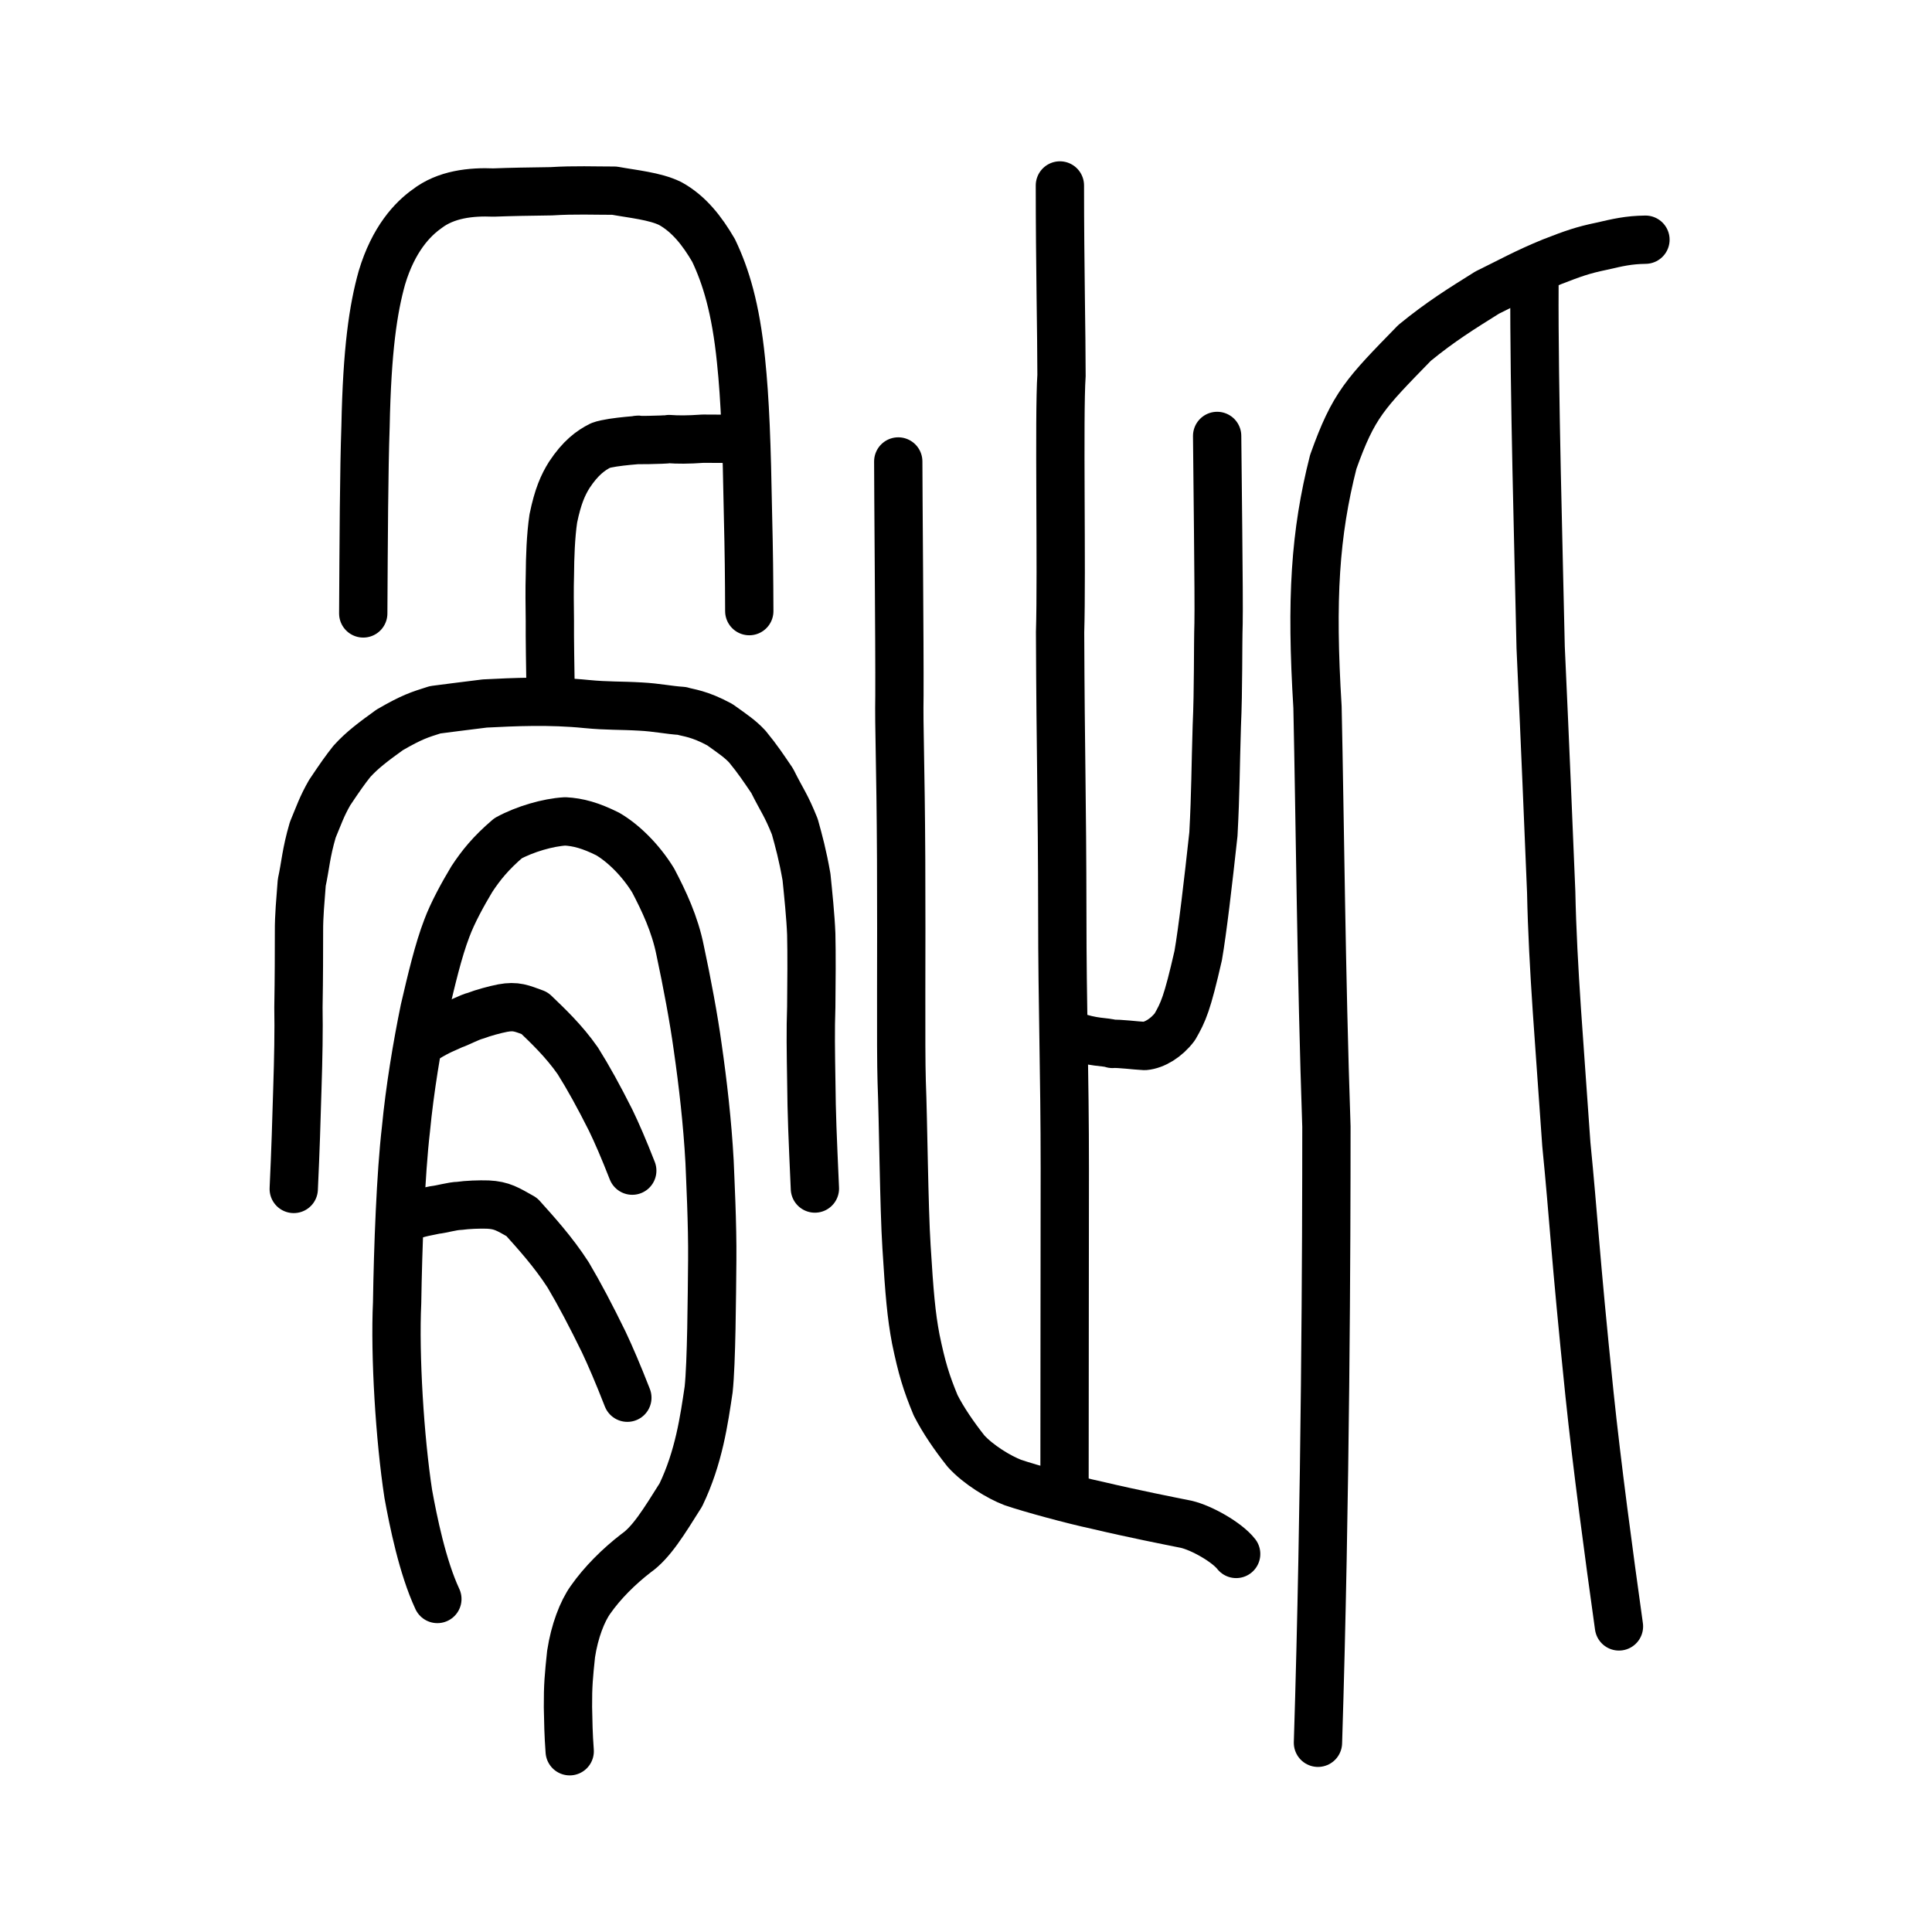
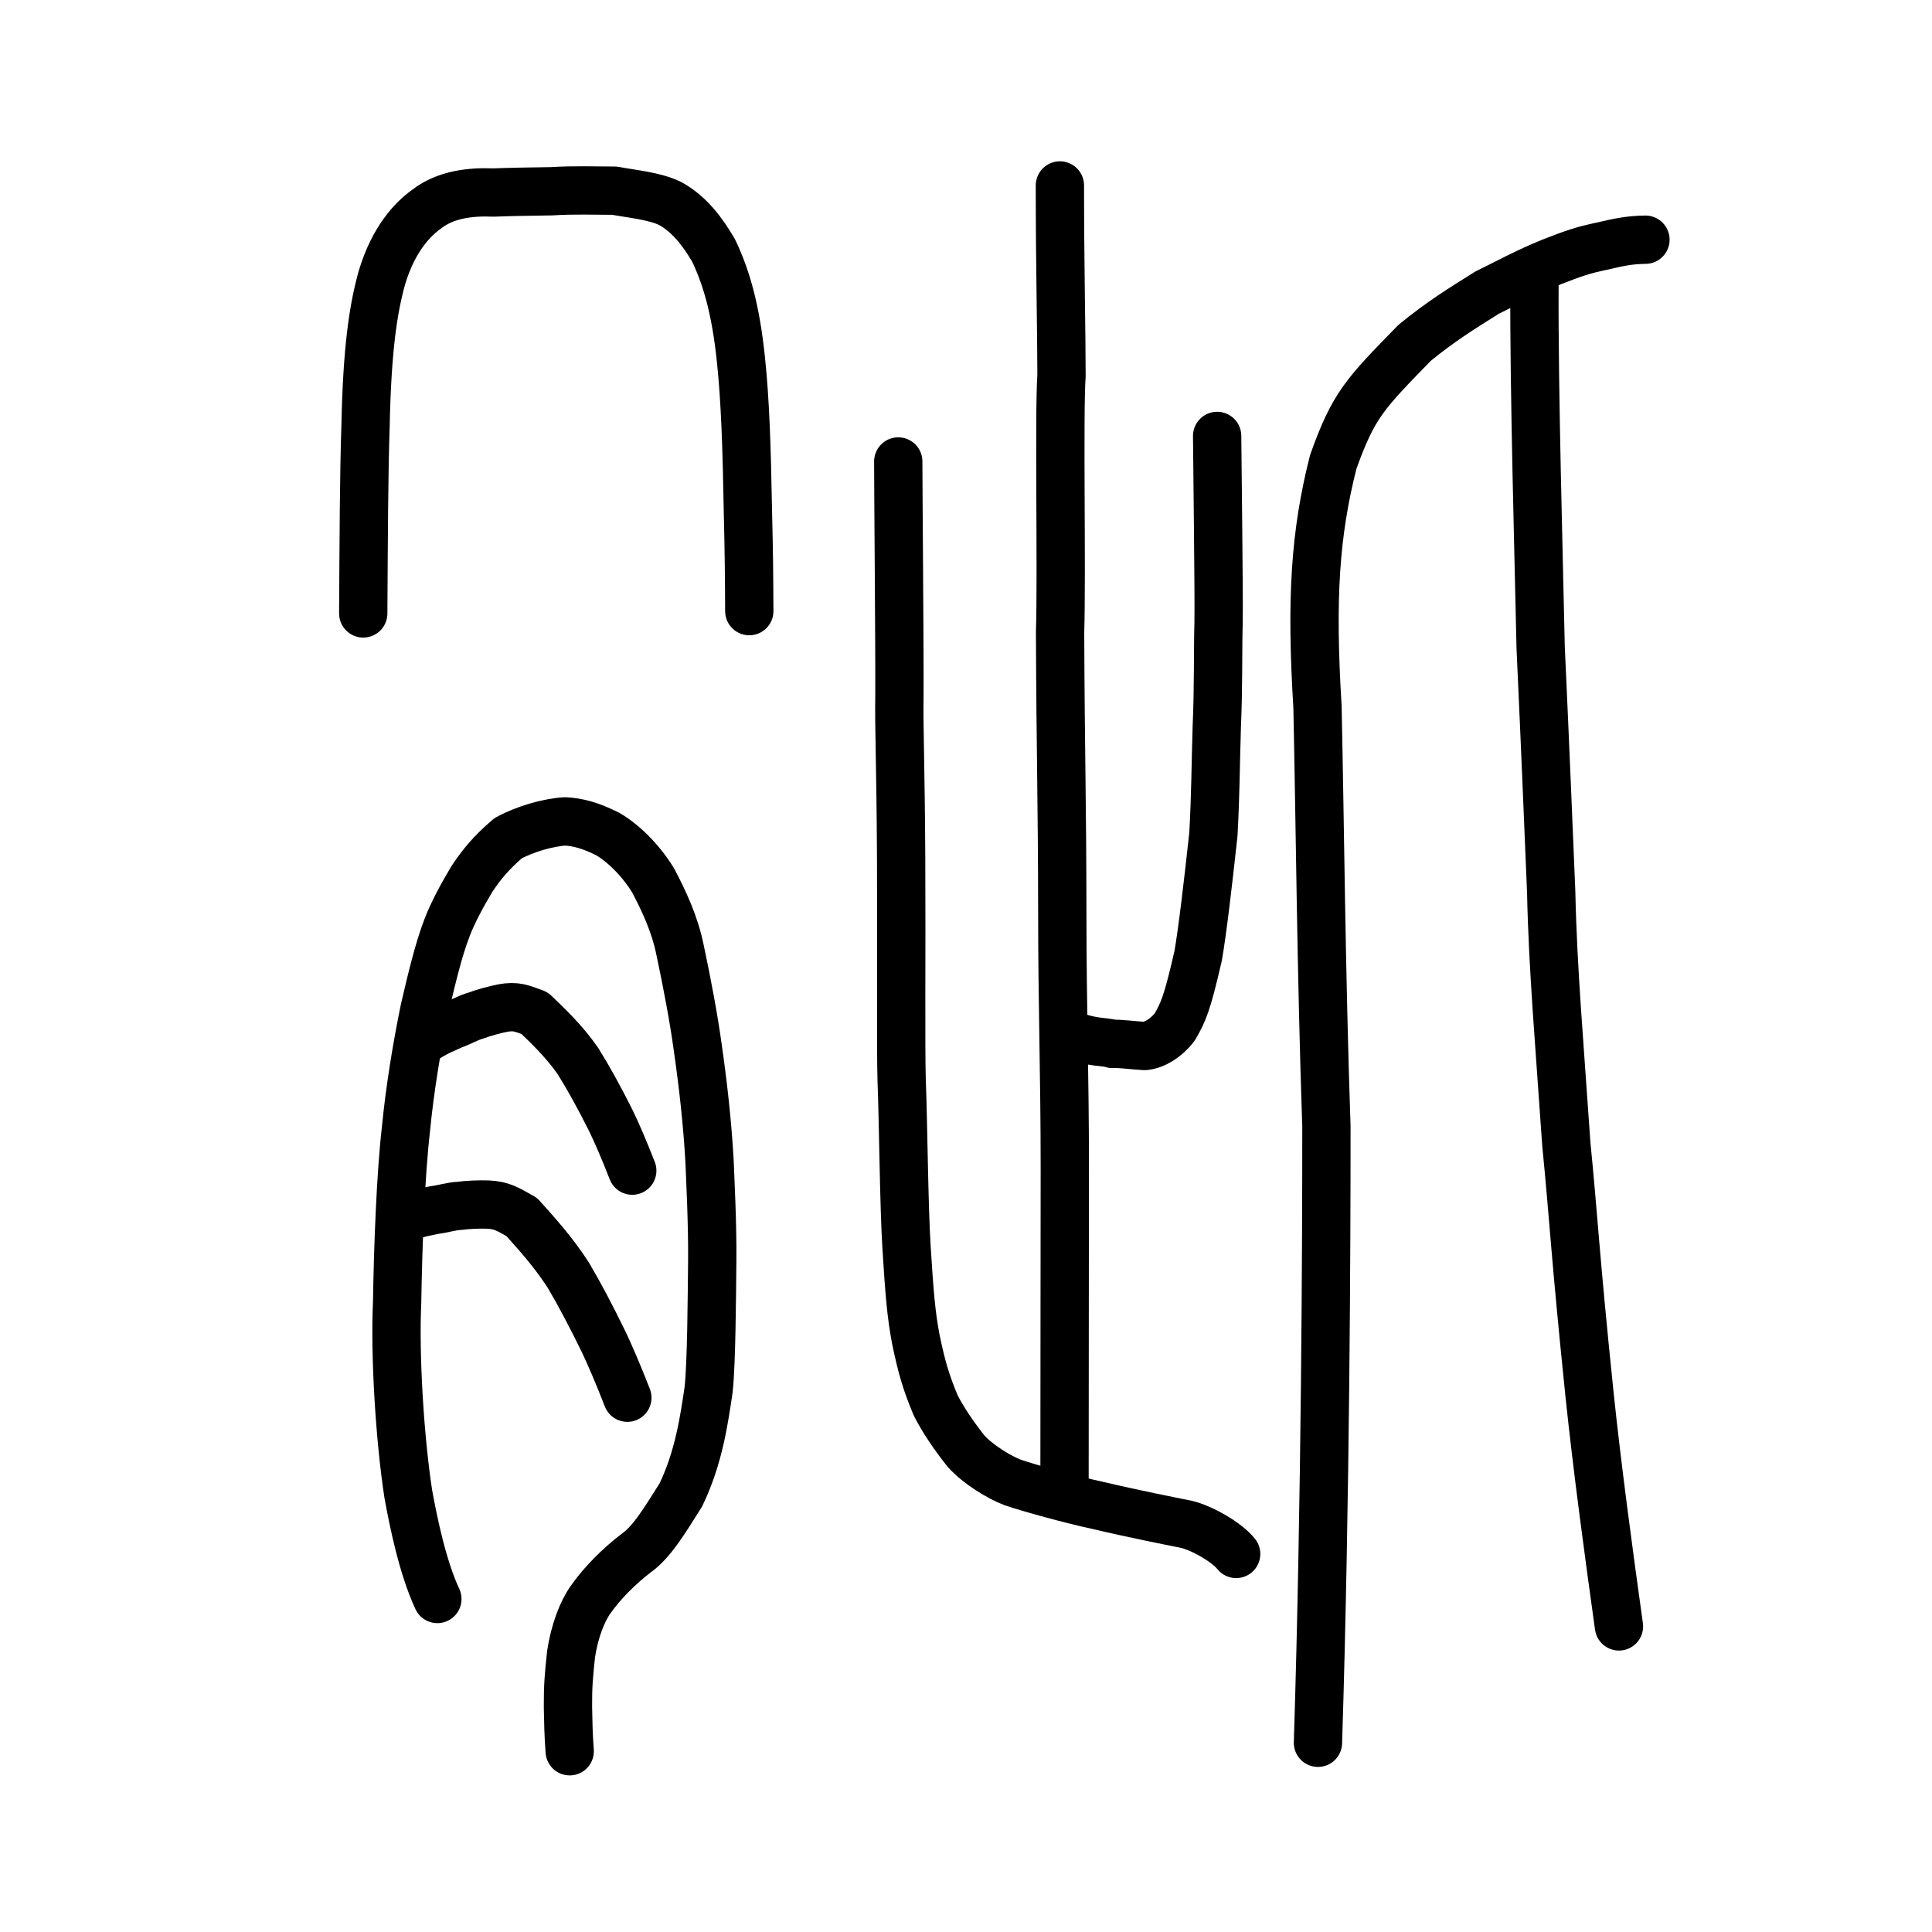
<svg xmlns="http://www.w3.org/2000/svg" xmlns:ns1="http://www.inkscape.org/namespaces/inkscape" xmlns:ns2="http://sodipodi.sourceforge.net/DTD/sodipodi-0.dtd" width="200px" height="200px" viewBox="0 0 200 200" version="1.1" id="SVGRoot" ns1:version="0.92.3 (2405546, 2018-03-11)" ns2:docname="9ab4ss.svg">
  <ns2:namedview id="base" pagecolor="#ffffff" bordercolor="#666666" borderopacity="1.0" ns1:pageopacity="0.0" ns1:pageshadow="2" ns1:zoom="1.8101934" ns1:cx="149.92069" ns1:cy="74.109617" ns1:document-units="px" ns1:current-layer="layer1" showgrid="true" ns1:window-width="1079" ns1:window-height="790" ns1:window-x="448" ns1:window-y="191" ns1:window-maximized="0" ns1:snap-global="false">
    <ns1:grid type="xygrid" id="grid7349" />
  </ns2:namedview>
  <defs id="defs6787" />
  <g id="layer1" ns1:groupmode="layer" ns1:label="レイヤー 1">
-     <path style="fill:none;stroke:#000000;stroke-width:5;stroke-linecap:round;stroke-linejoin:round;stroke-miterlimit:4;stroke-dasharray:none;stroke-opacity:1" d="m 30.408,123.079 c 0.188,-4.048 0.275,-6.951 0.374,-10.358 0.104,-3.199 0.155,-6.076 0.112,-8.432 0.055,-3.226 0.054,-5.724 0.057,-7.864 -0.008,-1.624 0.144,-3.161 0.287,-5.064 0.386,-1.768 0.431,-3.032 1.141,-5.456 0.651,-1.556 0.913,-2.395 1.747,-3.852 1.092,-1.635 1.612,-2.369 2.295,-3.228 1.047,-1.17 2.301,-2.098 3.92,-3.267 2.329,-1.344 3.041,-1.556 4.704,-2.082 1.088,-0.131 2.83,-0.378 5.138,-0.651 2.958,-0.149 6.712,-0.335 10.56,0.058 2.165,0.209 3.425,0.134 5.593,0.261 1.655,0.087 2.869,0.362 4.254,0.449 0.701,0.225 1.749,0.247 3.935,1.432 1.411,1.01 2.108,1.475 2.844,2.269 1.087,1.319 1.712,2.279 2.565,3.53 1.084,2.174 1.397,2.404 2.344,4.752 0.415,1.498 0.803,2.892 1.212,5.218 0.171,1.694 0.424,4.126 0.491,5.911 0.048,1.942 0.029,5.072 -3.7e-5,7.523 -0.085,2.408 -0.045,4.632 0.004,7.712 0.036,3.605 0.122,5.43 0.373,11.097" id="path4566" ns1:connector-curvature="0" ns2:nodetypes="ccccccccccccccccccccccc" />
-     <path style="opacity:1;vector-effect:none;fill:none;fill-opacity:1;stroke:#000000;stroke-width:5;stroke-linecap:round;stroke-linejoin:round;stroke-miterlimit:4;stroke-dasharray:none;stroke-dashoffset:0;stroke-opacity:1" d="m 76.727,45.377 c -1.151,0.057 -2.639,0.055 -3.947,0.036 -1.575,0.113 -2.639,0.106 -3.514,0.039 -0.399,0.087 -4.205,0.142 -3.196,0.073 1.185,-0.038 -2.715,0.14 -3.9,0.59 -1.016,0.509 -2.07,1.276 -3.233,3.038 -0.659,1.052 -1.185,2.22 -1.658,4.524 -0.27,1.802 -0.342,4.097 -0.352,5.714 -0.049,1.657 -0.023,3.338 -0.005,4.902 -0.019,1.522 0.049,5.495 0.067,6.612" id="path6146" ns1:connector-curvature="0" ns2:nodetypes="cccccccccc" />
    <path style="opacity:1;vector-effect:none;fill:none;fill-opacity:1;stroke:#000000;stroke-width:5;stroke-linecap:round;stroke-linejoin:round;stroke-miterlimit:4;stroke-dasharray:none;stroke-dashoffset:0;stroke-opacity:1" d="m 37.603,63.502 c 0.047,-7.855 0.074,-14.716 0.237,-19.369 0.158,-7.941 0.789,-12.145 1.691,-15.375 1.204,-4.028 3.193,-6.083 4.647,-7.118 1.977,-1.539 4.6,-1.807 6.91,-1.709 1.771,-0.069 3.565,-0.097 5.991,-0.131 2.396,-0.152 4.472,-0.059 6.522,-0.062 1.937,0.354 4.182,0.557 5.755,1.319 1.966,1.068 3.361,2.89 4.515,4.873 1.272,2.67 2.287,5.959 2.837,11.362 0.432,4.128 0.596,8.744 0.725,16.086 0.093,3.738 0.12,6.371 0.133,9.886" id="path7385-0" ns1:connector-curvature="0" ns2:nodetypes="cccccccccccc" />
    <path style="opacity:1;vector-effect:none;fill:none;fill-opacity:1;stroke:#000000;stroke-width:5;stroke-linecap:round;stroke-linejoin:round;stroke-miterlimit:4;stroke-dasharray:none;stroke-dashoffset:0;stroke-opacity:1" d="m 45.276,165.527 c -1.54,-3.302 -2.502,-8.074 -3.008,-10.859 -0.881,-5.74 -1.413,-14.356 -1.158,-19.817 0.089,-5.729 0.369,-13.3 0.916,-17.976 0.385,-4.052 1.151,-8.652 1.915,-12.361 0.702,-3.023 1.442,-6.154 2.316,-8.422 0.591,-1.591 1.646,-3.519 2.59,-5.091 0.941,-1.425 1.937,-2.676 3.749,-4.225 1.726,-0.943 4.128,-1.645 5.916,-1.746 1.333,0.073 2.614,0.415 4.401,1.307 1.56,0.91 3.376,2.647 4.703,4.808 1.099,2.101 2.25,4.501 2.799,7.276 0.709,3.306 1.42,7.11 1.808,9.961 0.54,3.743 1.011,7.845 1.231,11.867 0.061,1.638 0.315,6.435 0.277,10.234 -0.038,3.799 -0.076,10.567 -0.372,13.352 -0.464,3.119 -1.006,7.033 -2.881,10.923 -1.748,2.778 -3.044,4.914 -4.632,6.026 -1.772,1.366 -3.485,3.062 -4.717,4.824 -0.851,1.193 -1.648,3.239 -2.01,5.608 -0.235,2.227 -0.337,3.269 -0.324,5.504 0.029,1.541 0.051,2.845 0.18,4.568" id="path7385" ns1:connector-curvature="0" ns2:nodetypes="cccccccccccccccccccccc" />
    <path style="opacity:1;vector-effect:none;fill:none;fill-opacity:1;stroke:#000000;stroke-width:5;stroke-linecap:round;stroke-linejoin:round;stroke-miterlimit:4;stroke-dasharray:none;stroke-dashoffset:0;stroke-opacity:1" d="m 44.09,107.511 c 1.426,-0.865 1.873,-0.976 2.806,-1.415 0.524,-0.161 1.724,-0.807 2.337,-0.95 0.773,-0.301 2.015,-0.635 2.807,-0.789 1.394,-0.255 1.956,0.03 3.304,0.52 1.331,1.281 3.025,2.867 4.471,4.943 1.082,1.721 2.173,3.704 3.397,6.135 0.622,1.284 1.355,2.964 2.24,5.23" id="path823" ns1:connector-curvature="0" ns2:nodetypes="cccccccc" />
    <path style="opacity:1;vector-effect:none;fill:none;fill-opacity:1;stroke:#000000;stroke-width:5;stroke-linecap:round;stroke-linejoin:round;stroke-miterlimit:4;stroke-dasharray:none;stroke-dashoffset:0;stroke-opacity:1" d="m 42.112,126.01 c 1.502,-0.536 1.973,-0.543 2.957,-0.767 0.553,-0.04 1.818,-0.409 2.466,-0.409 0.816,-0.122 2.129,-0.168 2.967,-0.138 1.475,0.069 2.074,0.486 3.511,1.29 1.428,1.594 3.245,3.578 4.806,5.997 1.17,1.977 2.352,4.219 3.682,6.942 0.676,1.432 1.476,3.287 2.443,5.766" id="path823-4" ns1:connector-curvature="0" ns2:nodetypes="cccccccc" />
    <path style="opacity:1;vector-effect:none;fill:none;fill-opacity:1;stroke:#000000;stroke-width:5;stroke-linecap:round;stroke-linejoin:miter;stroke-miterlimit:4;stroke-dasharray:none;stroke-dashoffset:0;stroke-opacity:1" d="m 109.72,19.198 c 2.2e-4,8.224 0.171,15.666 0.167,19.663 -0.278,4.122 0.043,20.317 -0.147,26.589 0.051,13.136 0.212,16.59 0.229,29.267 -7.4e-4,9.321 0.259,16.362 0.259,26.262 0,7.42 -0.029,21.423 -0.029,32.63" id="path6087" ns1:connector-curvature="0" ns2:nodetypes="cccccc" />
    <path style="opacity:1;vector-effect:none;fill:none;fill-opacity:1;stroke:#000000;stroke-width:5;stroke-linecap:round;stroke-linejoin:round;stroke-miterlimit:4;stroke-dasharray:none;stroke-dashoffset:0;stroke-opacity:1" d="m 110.923,107.153 c 2.282,0.841 3.474,0.648 4.236,0.913 0.67,-0.059 2.391,0.173 3.329,0.215 1.03,-0.089 2.265,-0.836 3.131,-1.986 0.885,-1.545 1.273,-2.369 2.418,-7.374 0.442,-2.536 1.032,-7.57 1.575,-12.567 0.235,-4.411 0.213,-6.779 0.351,-11.191 0.175,-3.857 0.108,-8.211 0.181,-10.634 0.06,-2.524 -0.131,-16.647 -0.146,-19.402" id="path6146-3" ns1:connector-curvature="0" ns2:nodetypes="ccccccccc" />
    <path style="opacity:1;vector-effect:none;fill:none;fill-opacity:1;stroke:#000000;stroke-width:5;stroke-linecap:round;stroke-linejoin:round;stroke-miterlimit:4;stroke-dasharray:none;stroke-dashoffset:0;stroke-opacity:1" d="m 127.967,160.864 c -0.949,-1.213 -3.549,-2.692 -5.165,-3.07 -1.611,-0.321 -5.599,-1.11 -9.238,-1.973 -2.532,-0.541 -6.855,-1.718 -8.719,-2.354 -1.394,-0.525 -3.585,-1.851 -4.851,-3.256 -1.237,-1.564 -2.345,-3.183 -3.134,-4.729 -0.974,-2.343 -1.436,-3.858 -2.058,-6.863 -0.466,-2.454 -0.663,-4.717 -0.959,-9.539 -0.263,-4.078 -0.337,-13.073 -0.5,-17.117 -0.109,-3.478 -0.008,-13.438 -0.057,-23.024 C 93.233,78.673 93.049,75.449 93.108,71.985 93.133,66.984 92.984,50.26 92.987,47.771" id="path6146-5" ns1:connector-curvature="0" ns2:nodetypes="cccccccccccc" />
    <path style="opacity:1;vector-effect:none;fill:none;fill-opacity:1;stroke:#000000;stroke-width:5;stroke-linecap:round;stroke-linejoin:round;stroke-miterlimit:4;stroke-dasharray:none;stroke-dashoffset:0;stroke-opacity:1" d="m 136.435,180.412 c 0.795,-25.218 0.878,-52.166 0.875,-63.788 -0.547,-15.972 -0.663,-31.499 -0.923,-43.436 -0.689,-11.237 -0.252,-17.955 1.631,-25.371 2.115,-5.927 3.283,-7.05 8.418,-12.321 2.736,-2.237 4.838,-3.53 7.514,-5.207 2.37,-1.154 3.973,-2.073 6.717,-3.19 2.189,-0.851 3.174,-1.203 5.119,-1.607 1.702,-0.391 2.779,-0.653 4.551,-0.679" id="path6087-1" ns1:connector-curvature="0" ns2:nodetypes="ccccccccc" />
    <path style="opacity:1;vector-effect:none;fill:none;fill-opacity:1;stroke:#000000;stroke-width:5;stroke-linecap:round;stroke-linejoin:round;stroke-miterlimit:4;stroke-dasharray:none;stroke-dashoffset:0;stroke-opacity:1" d="m 167.594,168.366 c -1.071,-7.657 -2.27,-16.57 -3.051,-24.049 -1.507,-14.604 -1.638,-18.264 -2.396,-25.857 -0.692,-10.149 -1.404,-18.213 -1.568,-26.119 -0.341,-8.067 -0.55,-13.534 -1.091,-25.311 -0.195,-9.268 -0.699,-26.906 -0.641,-37.439" id="path834-98" ns1:connector-curvature="0" ns2:nodetypes="cccccc" />
  </g>
</svg>